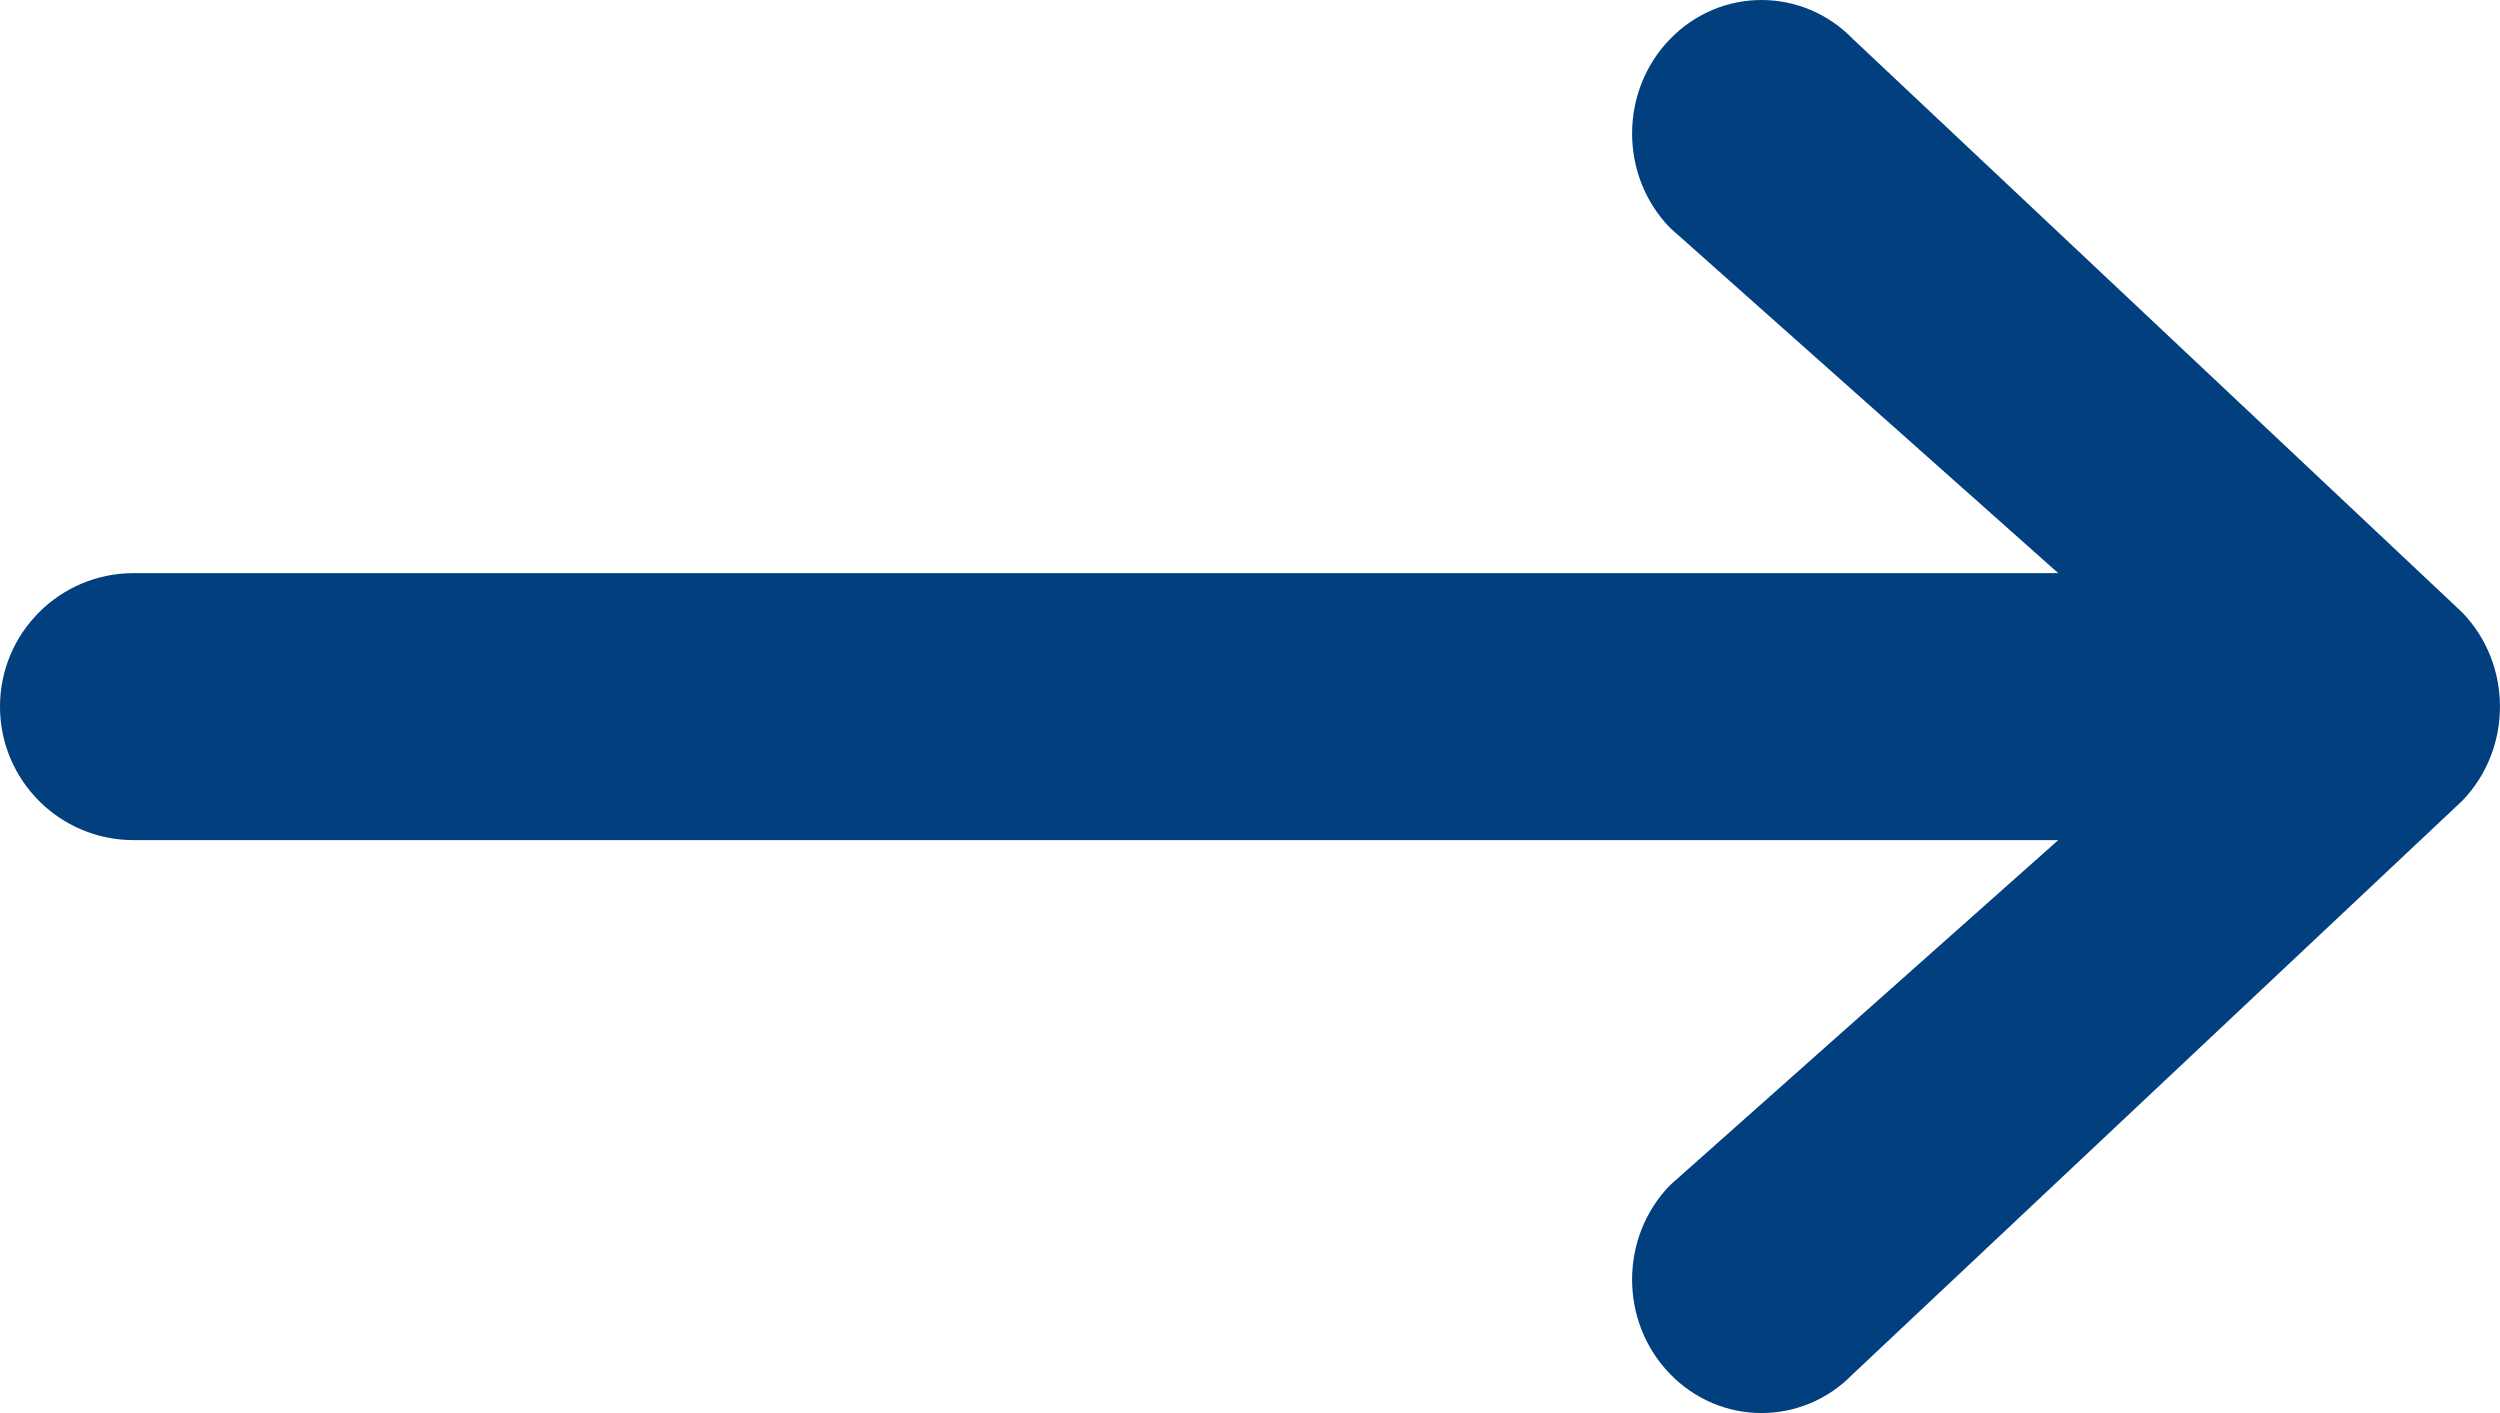
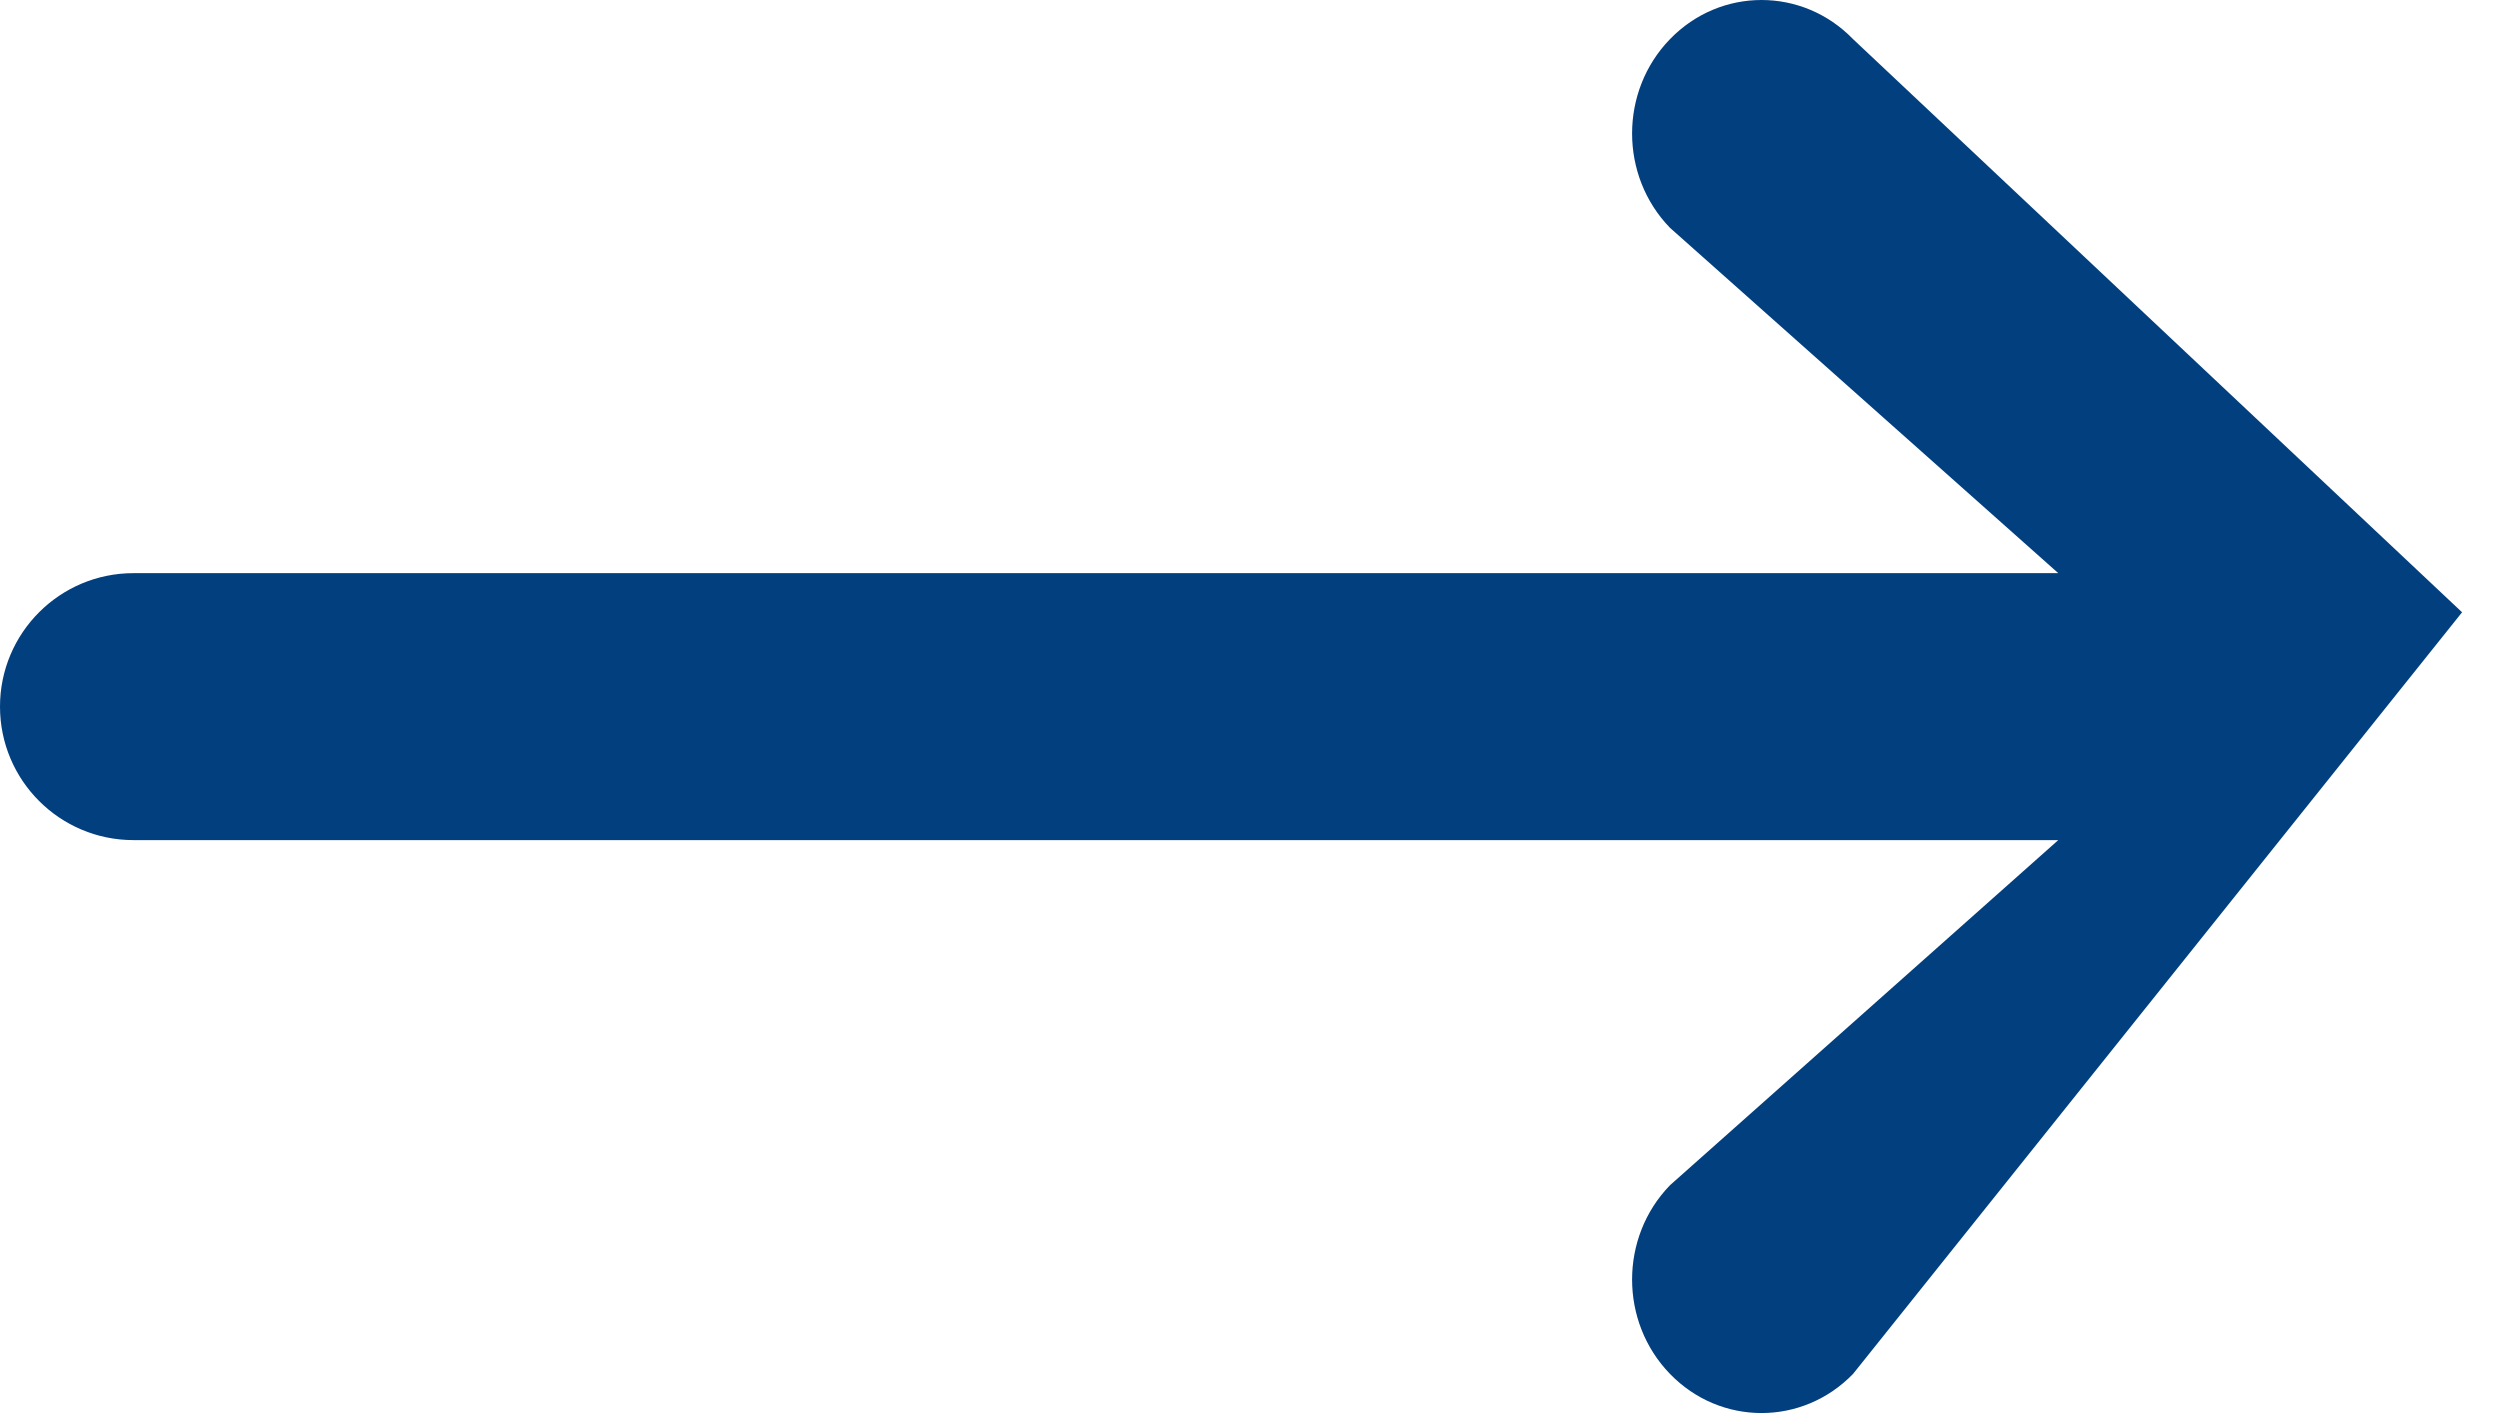
<svg xmlns="http://www.w3.org/2000/svg" width="23" height="13" viewBox="0 0 23 13" fill="none">
-   <path fill-rule="evenodd" clip-rule="evenodd" d="M17.048 0.36L22.651 5.633C23.116 6.112 23.116 6.89 22.651 7.369L17.048 12.64C16.583 13.12 15.829 13.12 15.364 12.64C14.899 12.161 14.899 11.383 15.364 10.904L18.936 7.729L1.228 7.729C0.55 7.729 6.27618e-07 7.179 5.68325e-07 6.501C5.09031e-07 5.823 0.55 5.273 1.228 5.273L18.936 5.273L15.364 2.096C14.899 1.617 14.899 0.839 15.364 0.36C15.829 -0.12 16.583 -0.12 17.048 0.36Z" fill="#023F7F" />
+   <path fill-rule="evenodd" clip-rule="evenodd" d="M17.048 0.36L22.651 5.633L17.048 12.64C16.583 13.12 15.829 13.12 15.364 12.64C14.899 12.161 14.899 11.383 15.364 10.904L18.936 7.729L1.228 7.729C0.55 7.729 6.27618e-07 7.179 5.68325e-07 6.501C5.09031e-07 5.823 0.55 5.273 1.228 5.273L18.936 5.273L15.364 2.096C14.899 1.617 14.899 0.839 15.364 0.36C15.829 -0.12 16.583 -0.12 17.048 0.36Z" fill="#023F7F" />
</svg>